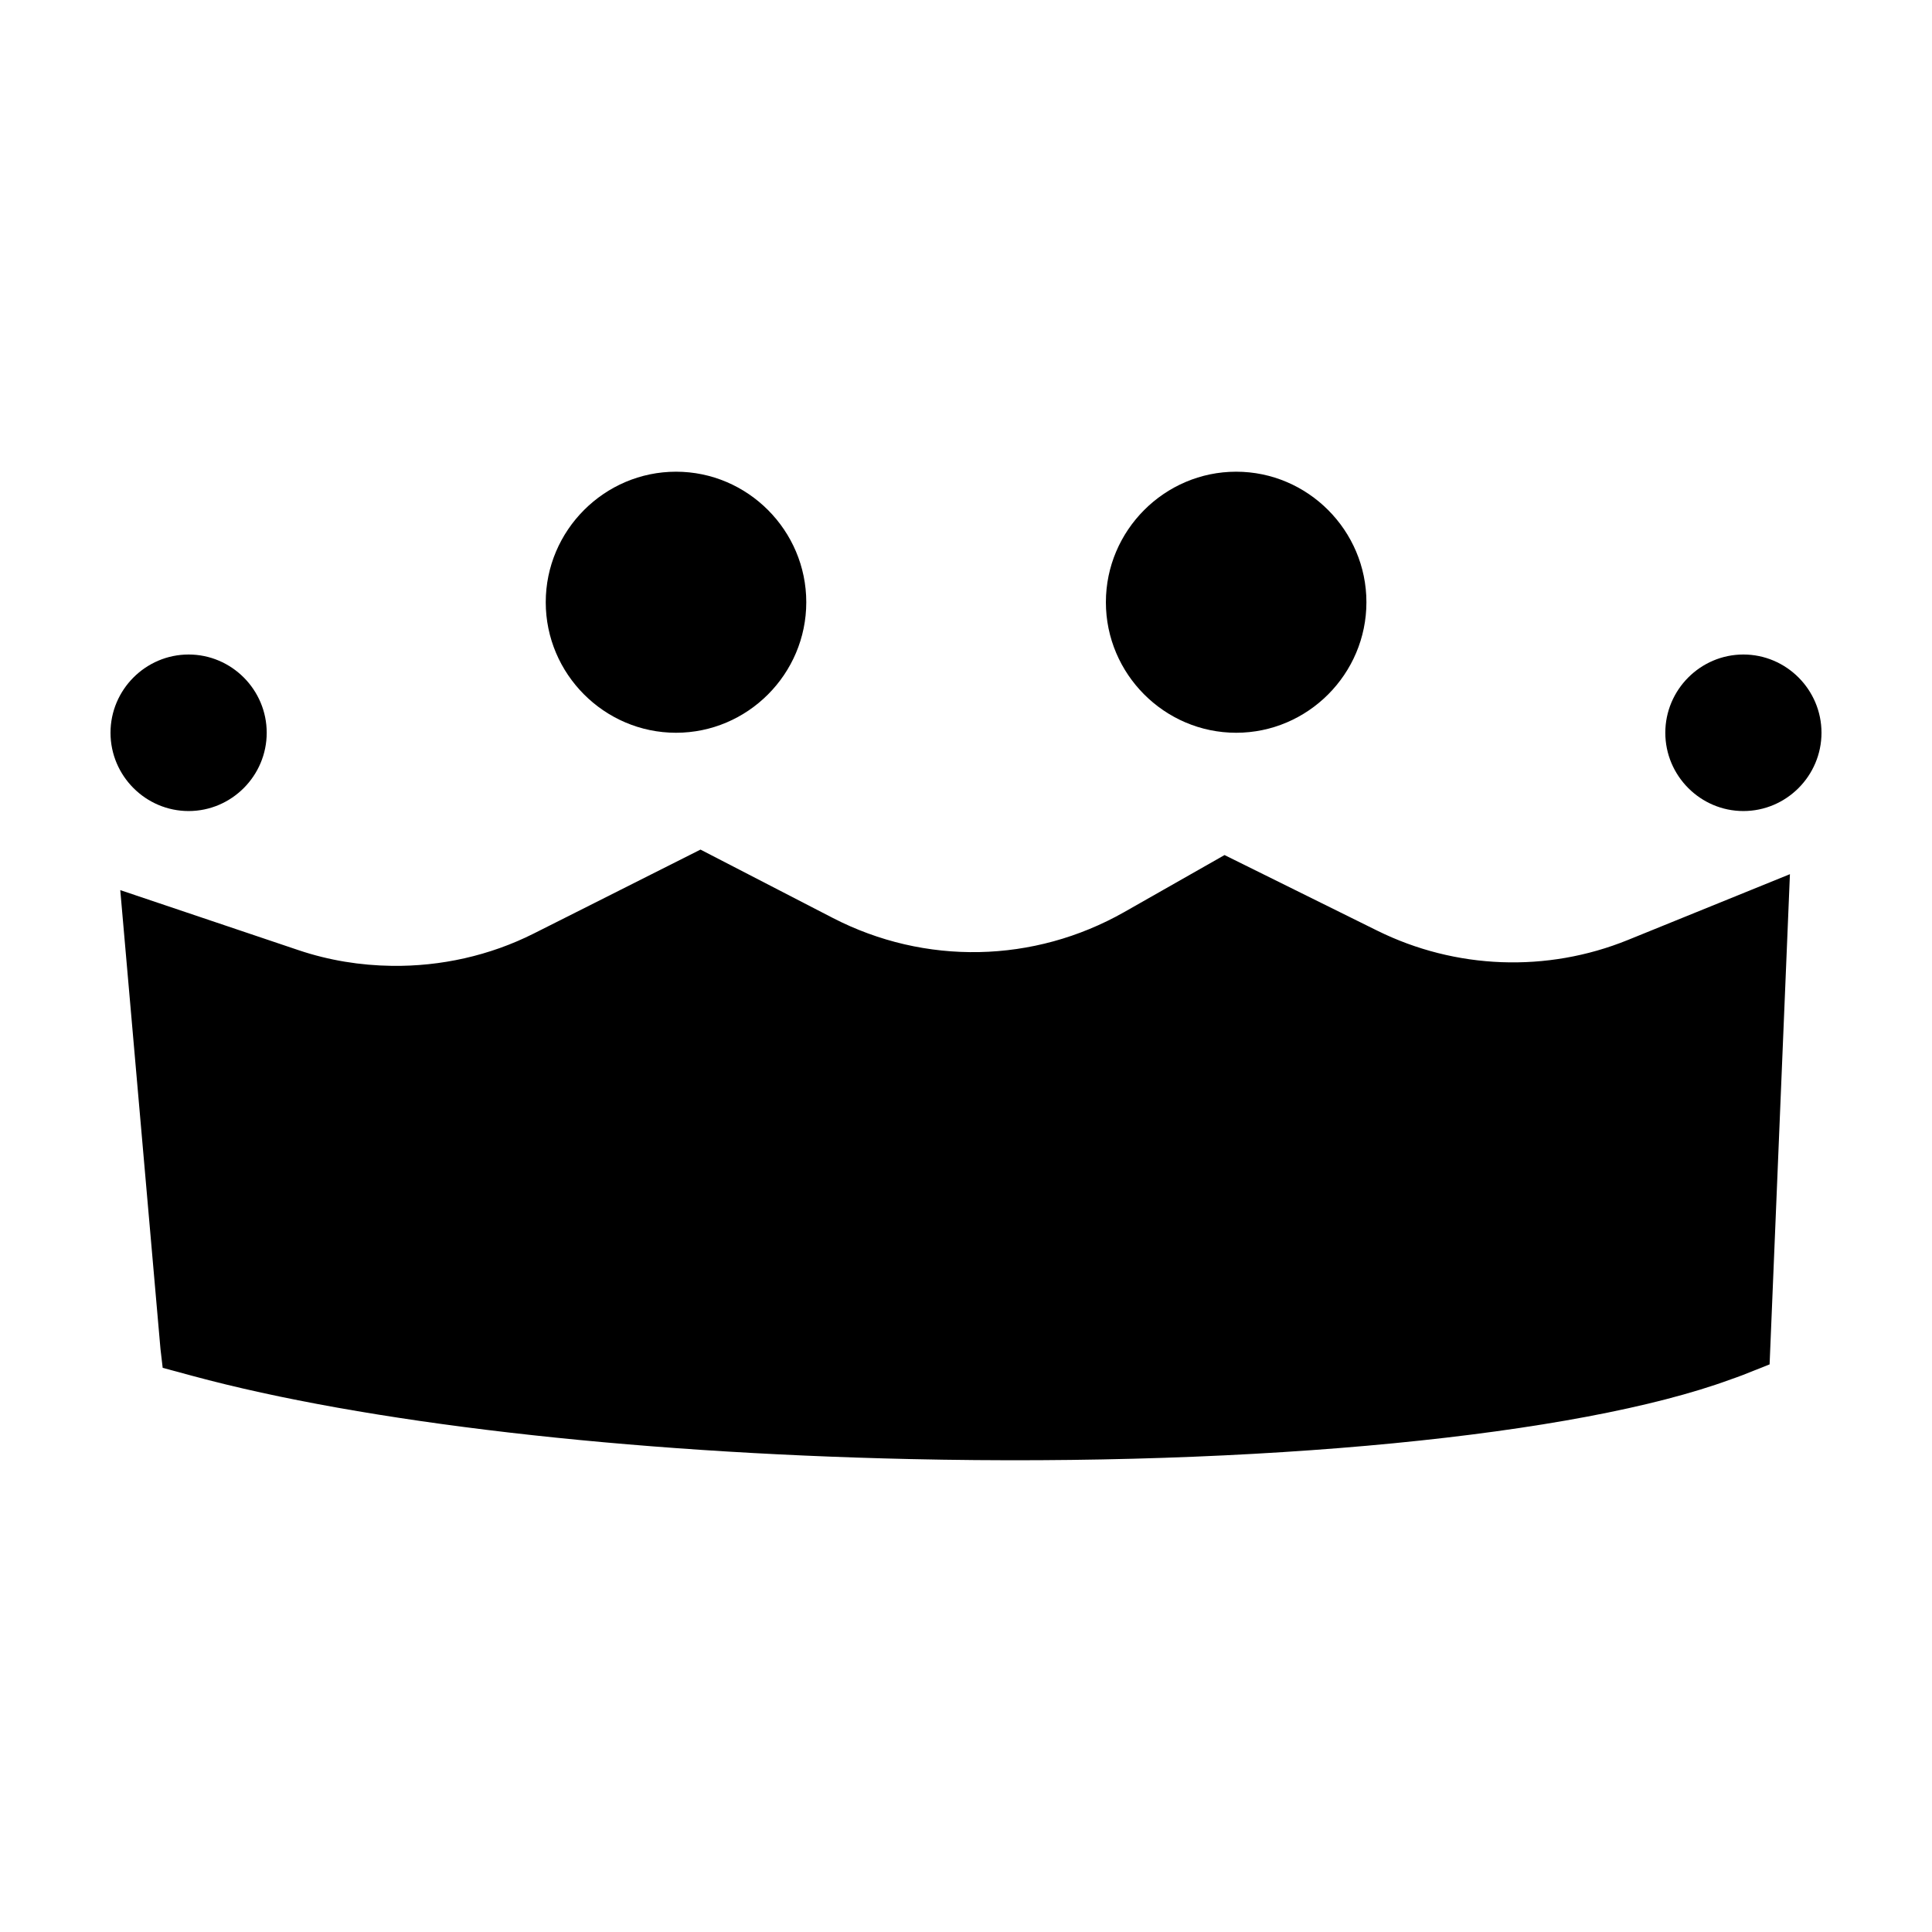
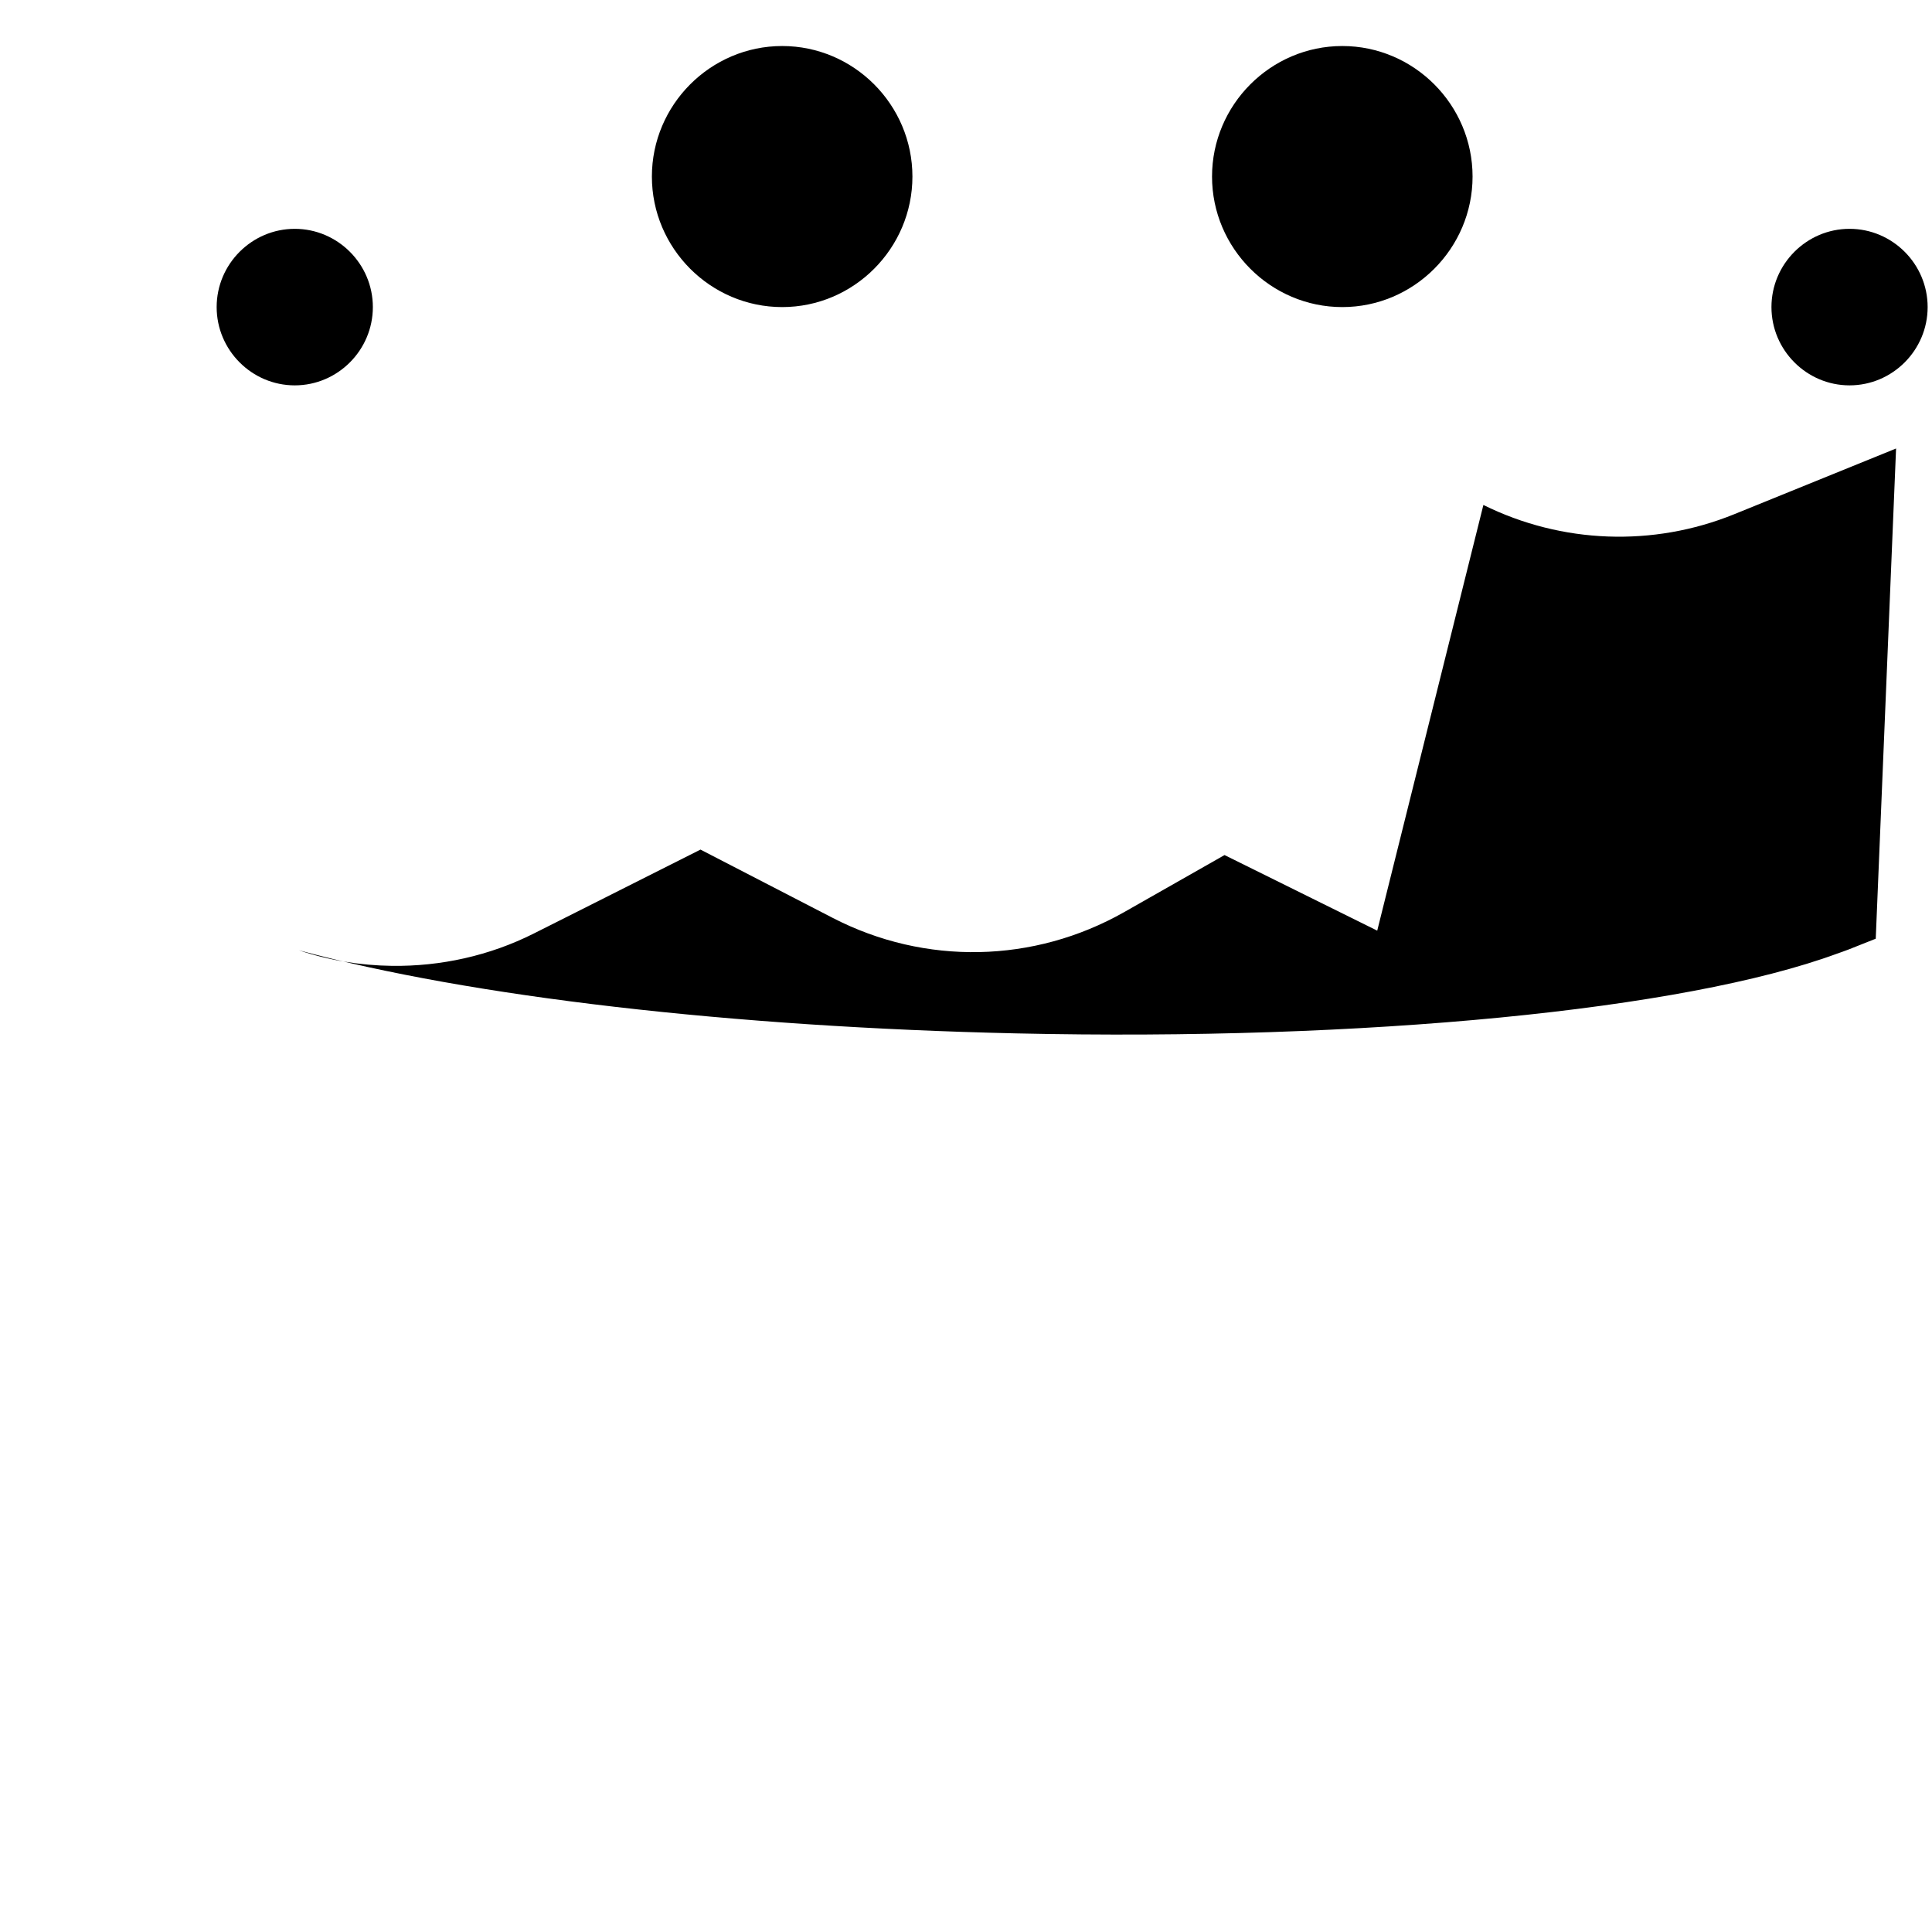
<svg xmlns="http://www.w3.org/2000/svg" fill="#000000" width="800px" height="800px" version="1.1" viewBox="144 144 512 512">
-   <path d="m508.98 390.63-40.465-20.031-26.586 15.113c-23.934 13.574-52.797 14.176-77.246 1.543l-35.047-18.105-28.148 14.176-16.027 8.066c-11.676 5.879-24.645 8.738-37.586 8.57-8.359-0.109-16.703-1.449-24.695-4.137l-47.309-15.934 10.656 121.6 0.586 5 7.938 2.144c45.551 12.328 114.86 20.355 190.15 22.035 92.379 2.066 176.91-6.211 217.47-21.117 1.008-0.371 2.113-0.723 3.059-1.105l7.231-2.871 5.387-129.91-42.934 17.434c-21.465 8.711-45.668 7.809-66.43-2.469m97.031-73.18c-11.379 0-20.691 9.332-20.691 20.738 0 11.41 9.312 20.746 20.691 20.746 11.391 0 20.699-9.336 20.699-20.746 0-11.406-9.309-20.738-20.699-20.738m-412.03 41.484c11.383 0 20.695-9.336 20.695-20.746 0-11.406-9.312-20.738-20.695-20.738-11.387 0-20.699 9.332-20.699 20.738 0 11.41 9.312 20.746 20.699 20.746m277.61-20.746c18.984 0 34.52-15.566 34.52-34.59 0-19.023-15.535-34.594-34.52-34.594-18.98 0-34.523 15.57-34.523 34.594 0 19.023 15.543 34.59 34.523 34.59m-148.44 0c18.988 0 34.516-15.566 34.516-34.59 0-19.023-15.527-34.594-34.516-34.594-18.984 0-34.527 15.57-34.527 34.594 0 19.023 15.543 34.59 34.527 34.59" fill-rule="evenodd" />
+   <path d="m508.98 390.63-40.465-20.031-26.586 15.113c-23.934 13.574-52.797 14.176-77.246 1.543l-35.047-18.105-28.148 14.176-16.027 8.066c-11.676 5.879-24.645 8.738-37.586 8.57-8.359-0.109-16.703-1.449-24.695-4.137c45.551 12.328 114.86 20.355 190.15 22.035 92.379 2.066 176.91-6.211 217.47-21.117 1.008-0.371 2.113-0.723 3.059-1.105l7.231-2.871 5.387-129.91-42.934 17.434c-21.465 8.711-45.668 7.809-66.43-2.469m97.031-73.18c-11.379 0-20.691 9.332-20.691 20.738 0 11.41 9.312 20.746 20.691 20.746 11.391 0 20.699-9.336 20.699-20.746 0-11.406-9.309-20.738-20.699-20.738m-412.03 41.484c11.383 0 20.695-9.336 20.695-20.746 0-11.406-9.312-20.738-20.695-20.738-11.387 0-20.699 9.332-20.699 20.738 0 11.41 9.312 20.746 20.699 20.746m277.61-20.746c18.984 0 34.52-15.566 34.52-34.59 0-19.023-15.535-34.594-34.52-34.594-18.98 0-34.523 15.57-34.523 34.594 0 19.023 15.543 34.59 34.523 34.59m-148.44 0c18.988 0 34.516-15.566 34.516-34.59 0-19.023-15.527-34.594-34.516-34.594-18.984 0-34.527 15.57-34.527 34.594 0 19.023 15.543 34.59 34.527 34.59" fill-rule="evenodd" />
</svg>